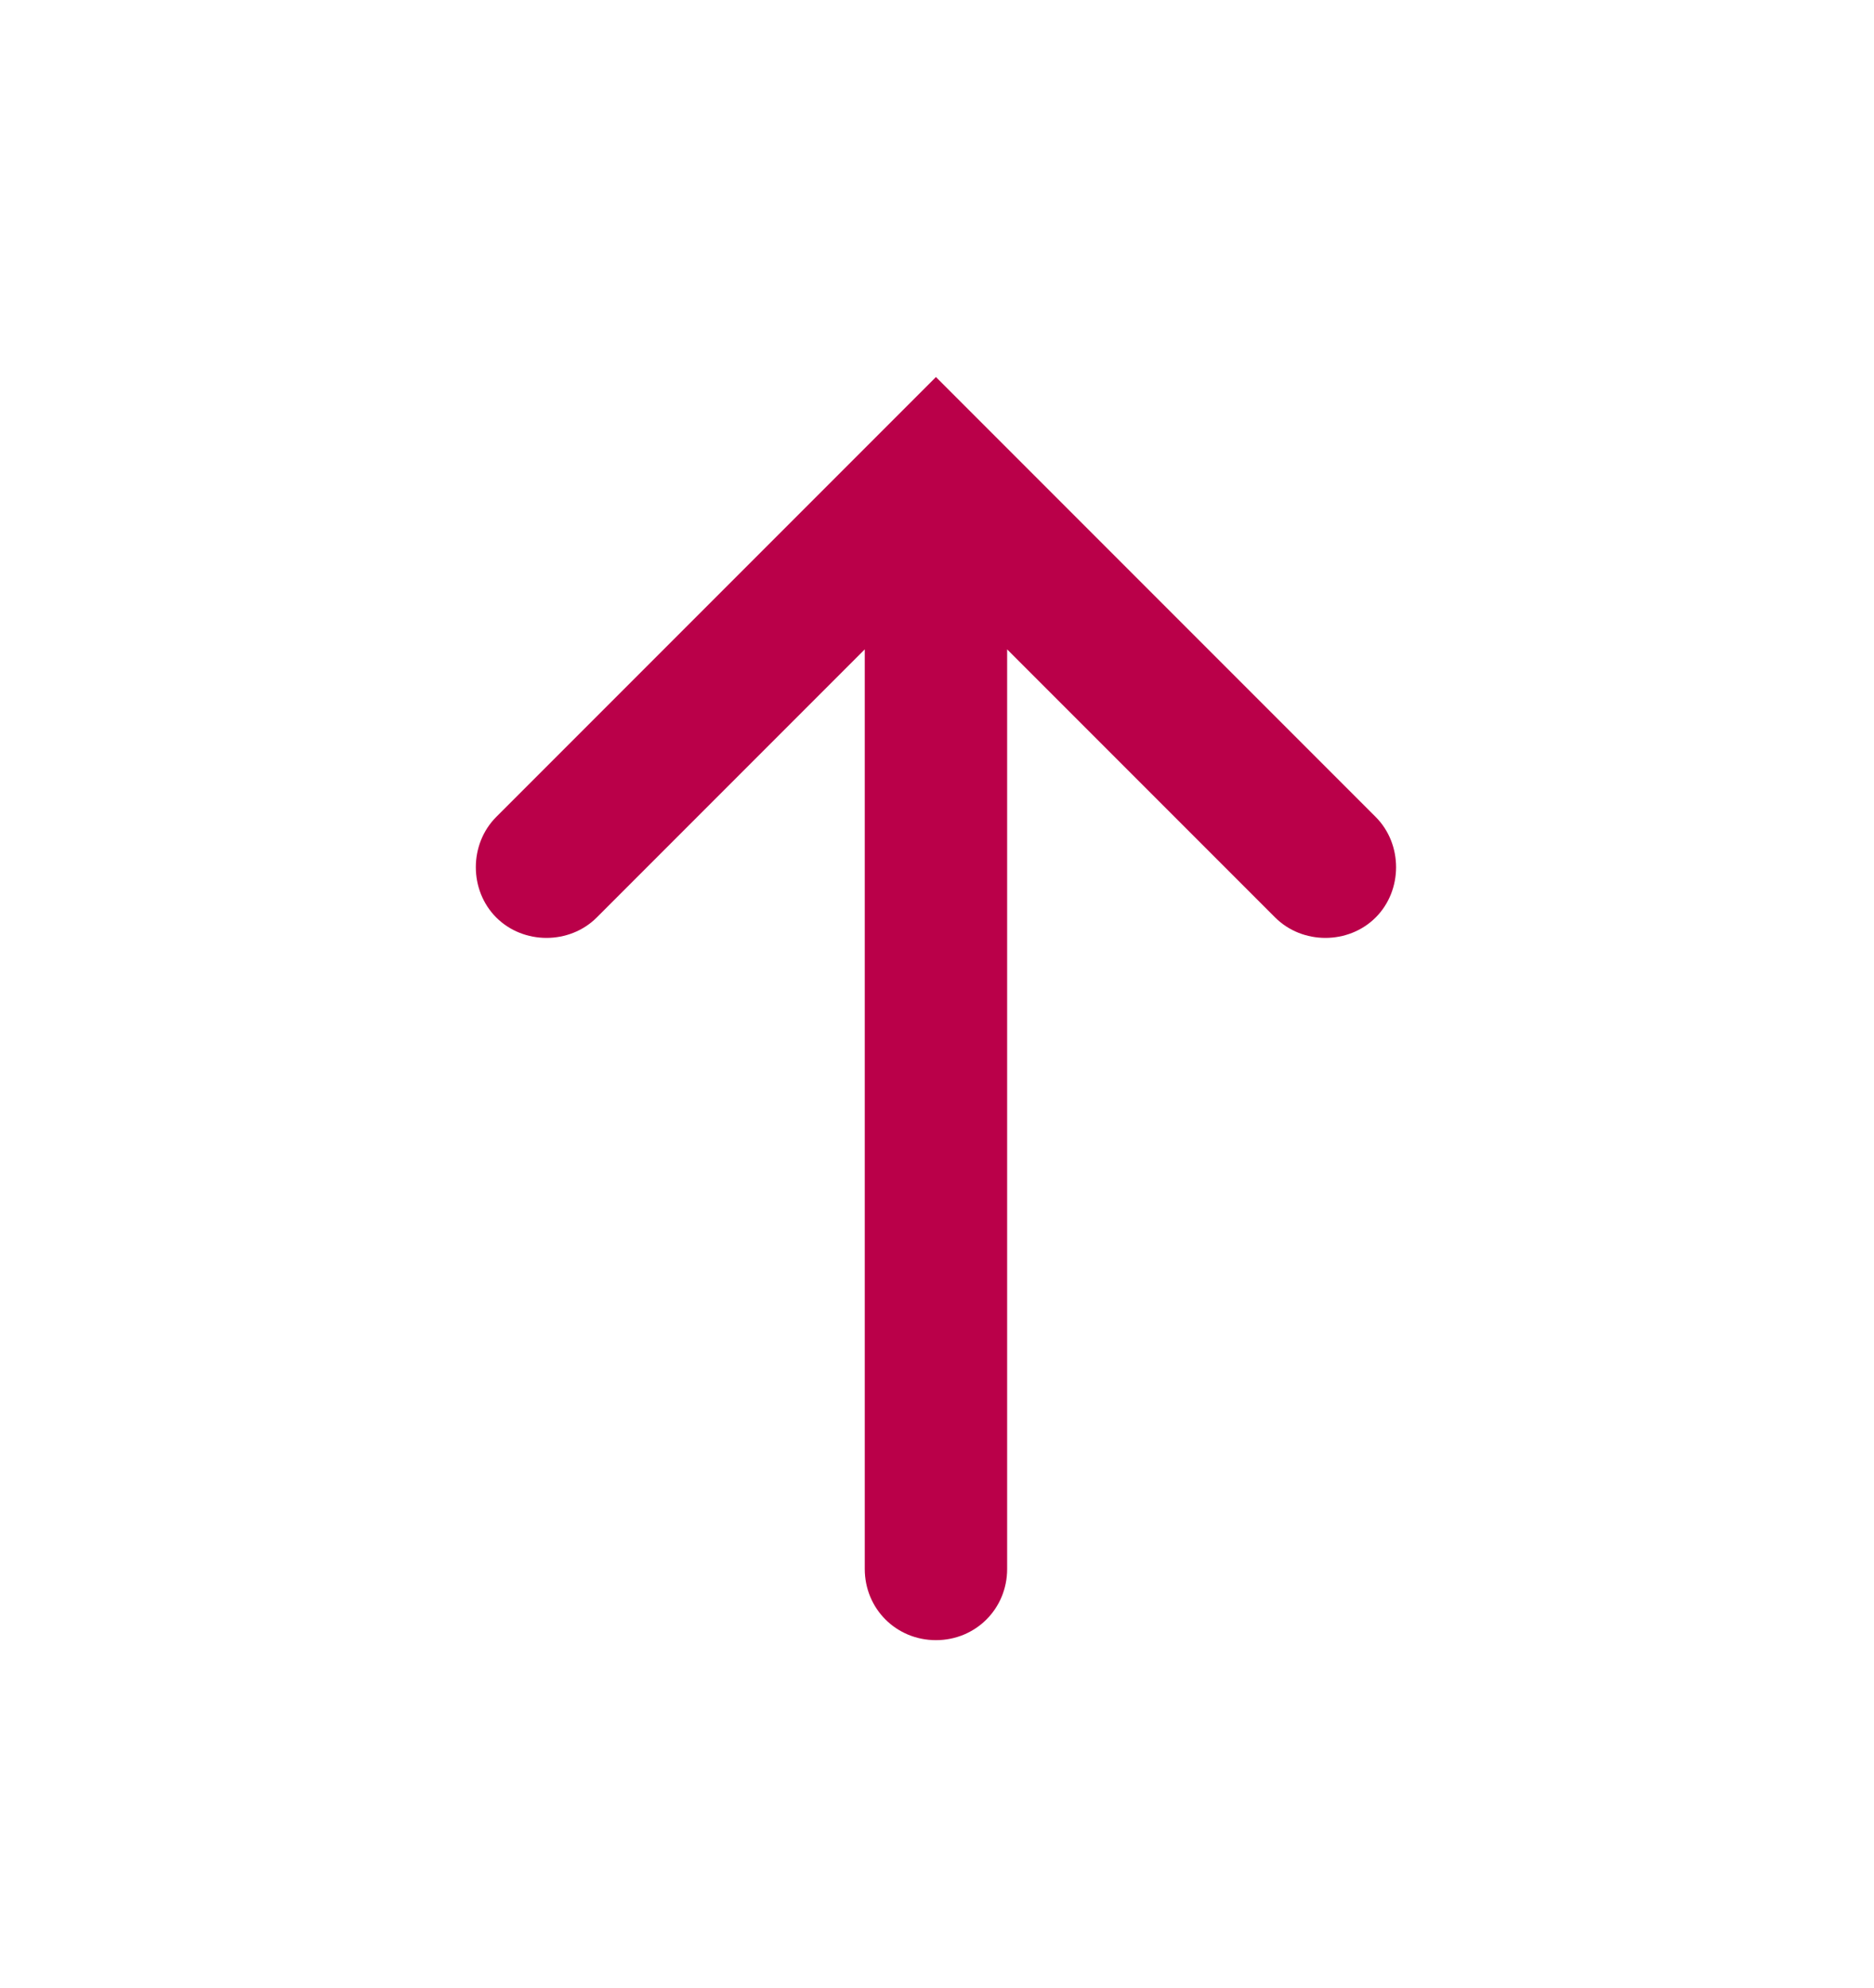
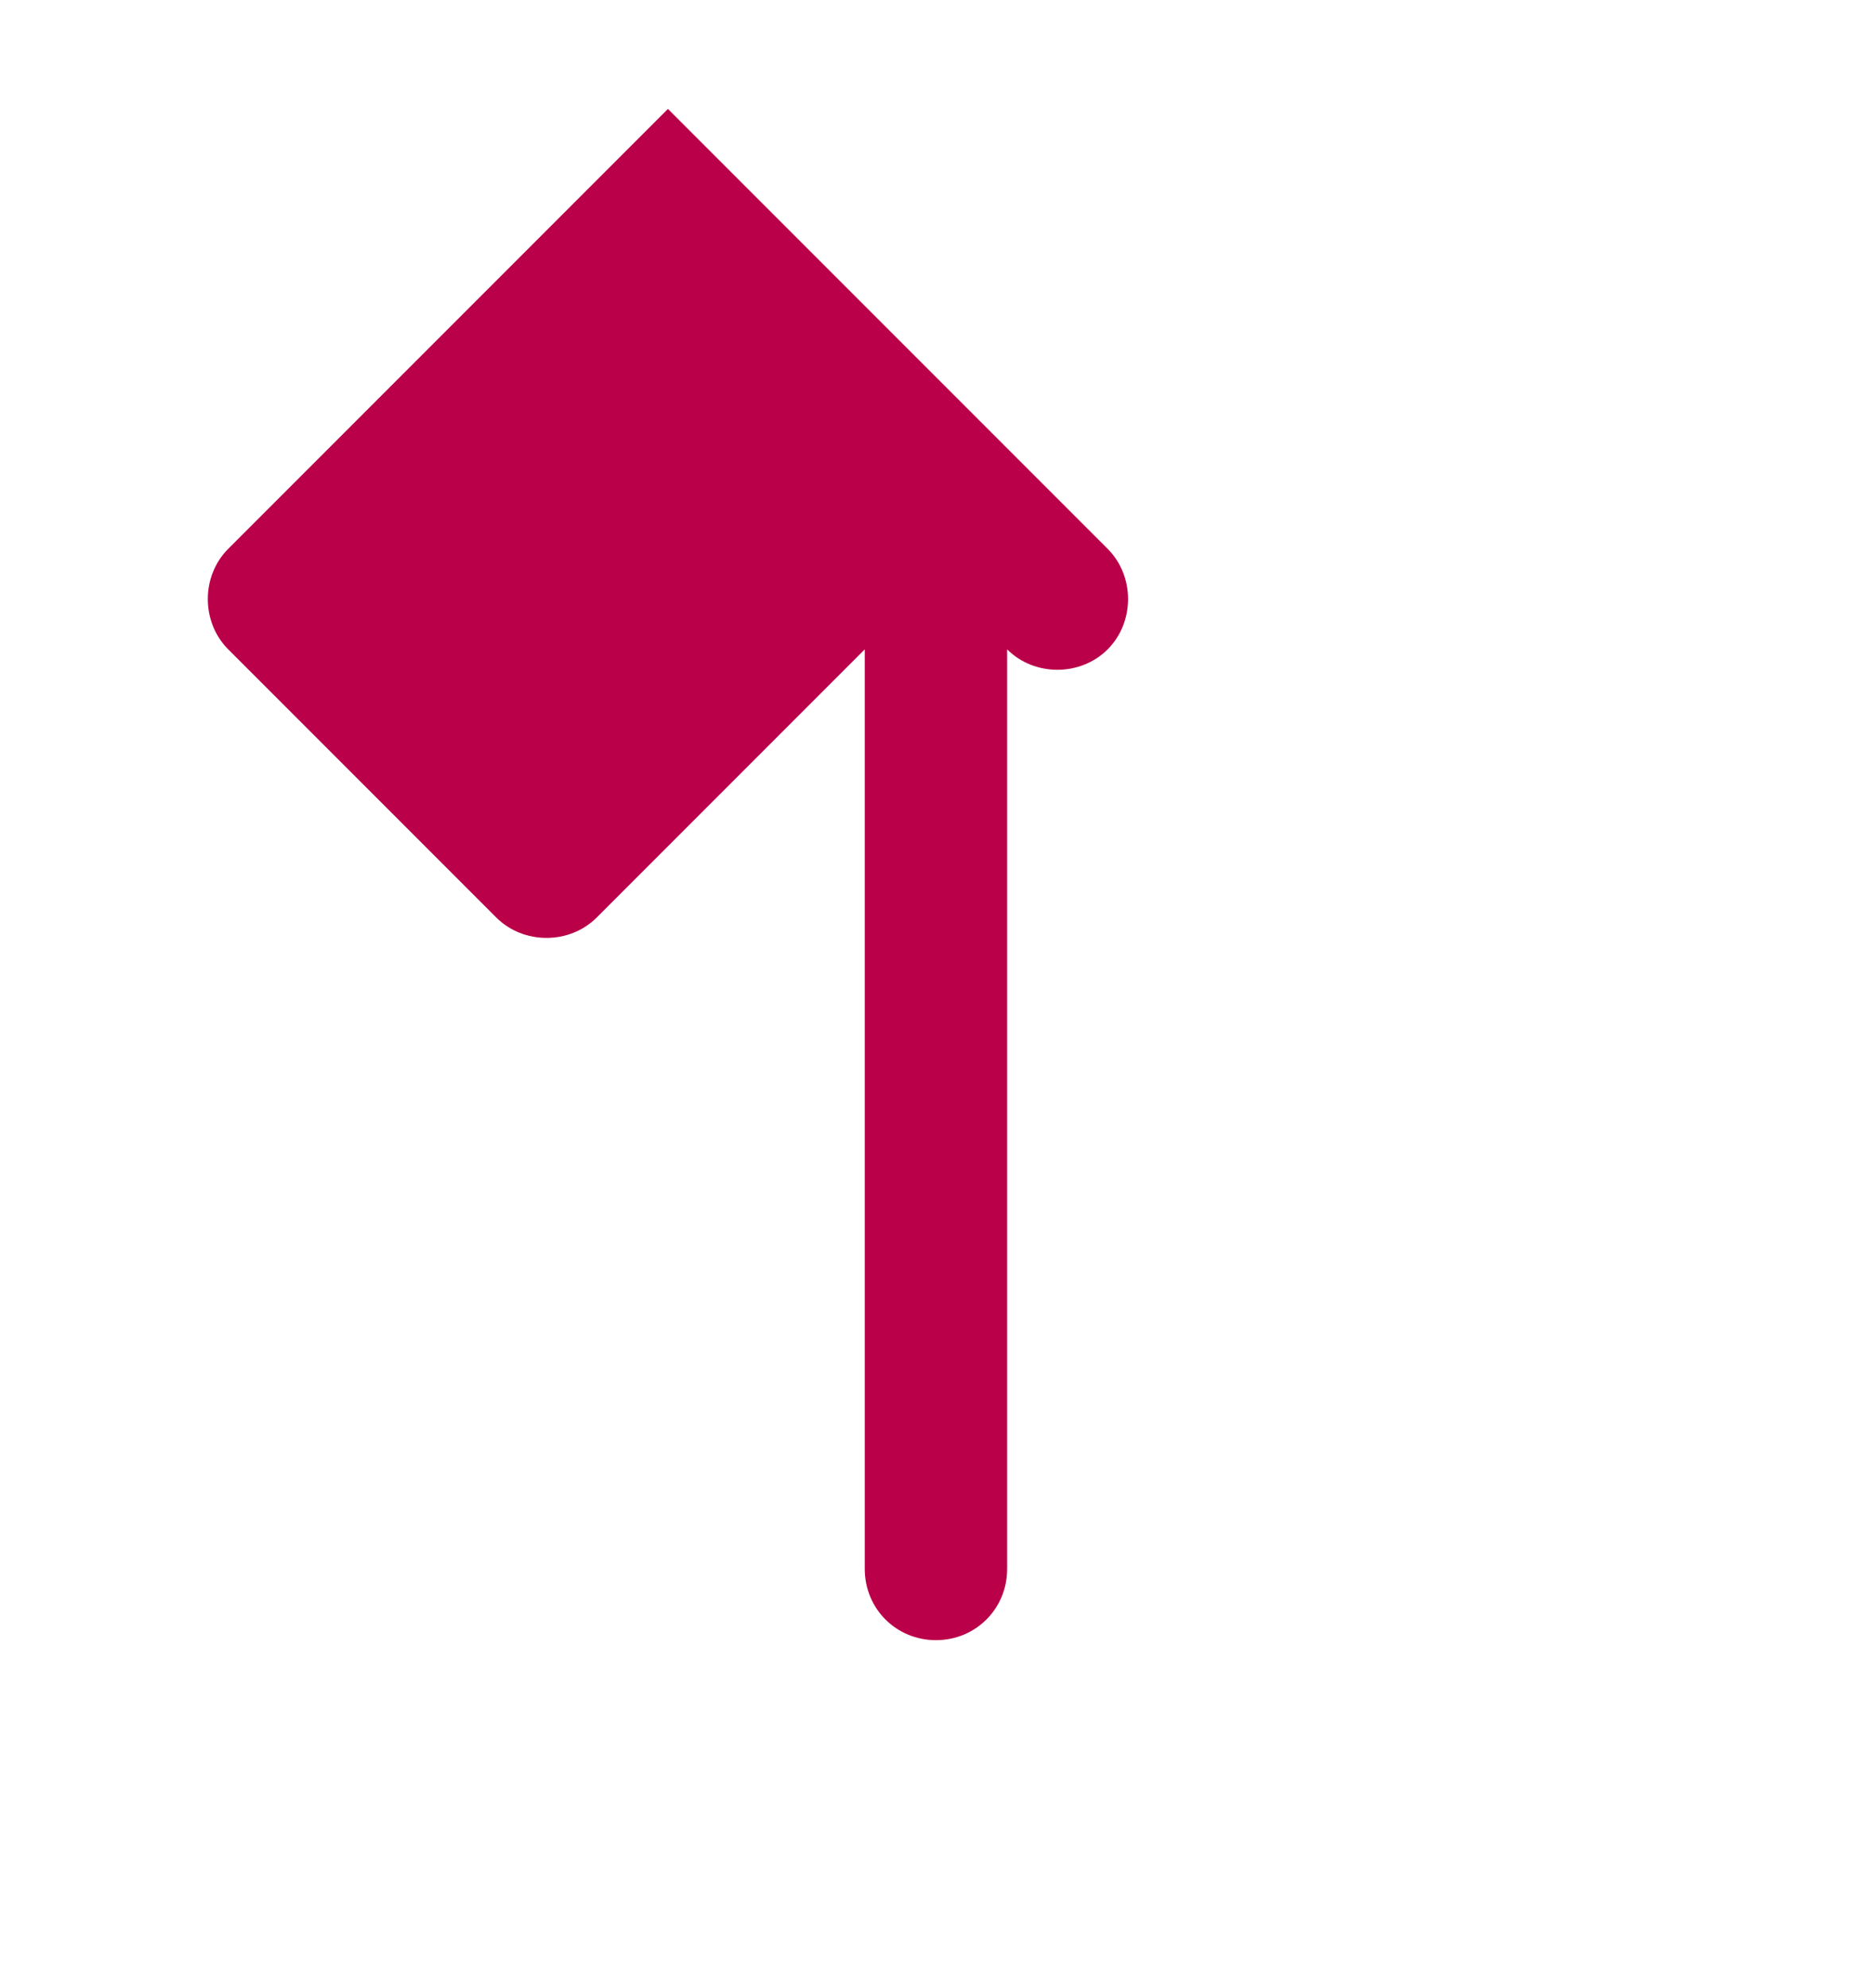
<svg xmlns="http://www.w3.org/2000/svg" id="Ebene_1" version="1.1" viewBox="0 0 89.5 94.9">
  <defs>
    <style>
      .st0 {
        fill: #ba0049;
      }
    </style>
  </defs>
-   <path class="st0" d="M23.7,43.8c1.3,1.3,3.5,1.3,4.8,0l12.8-12.8v43.9c0,1.9,1.5,3.4,3.4,3.4s3.4-1.5,3.4-3.4V31l12.8,12.8c1.3,1.3,3.5,1.3,4.8,0s1.3-3.5,0-4.8l-21-21-21,21c-1.3,1.3-1.3,3.5,0,4.8Z" />
+   <path class="st0" d="M23.7,43.8c1.3,1.3,3.5,1.3,4.8,0l12.8-12.8v43.9c0,1.9,1.5,3.4,3.4,3.4s3.4-1.5,3.4-3.4V31c1.3,1.3,3.5,1.3,4.8,0s1.3-3.5,0-4.8l-21-21-21,21c-1.3,1.3-1.3,3.5,0,4.8Z" />
</svg>